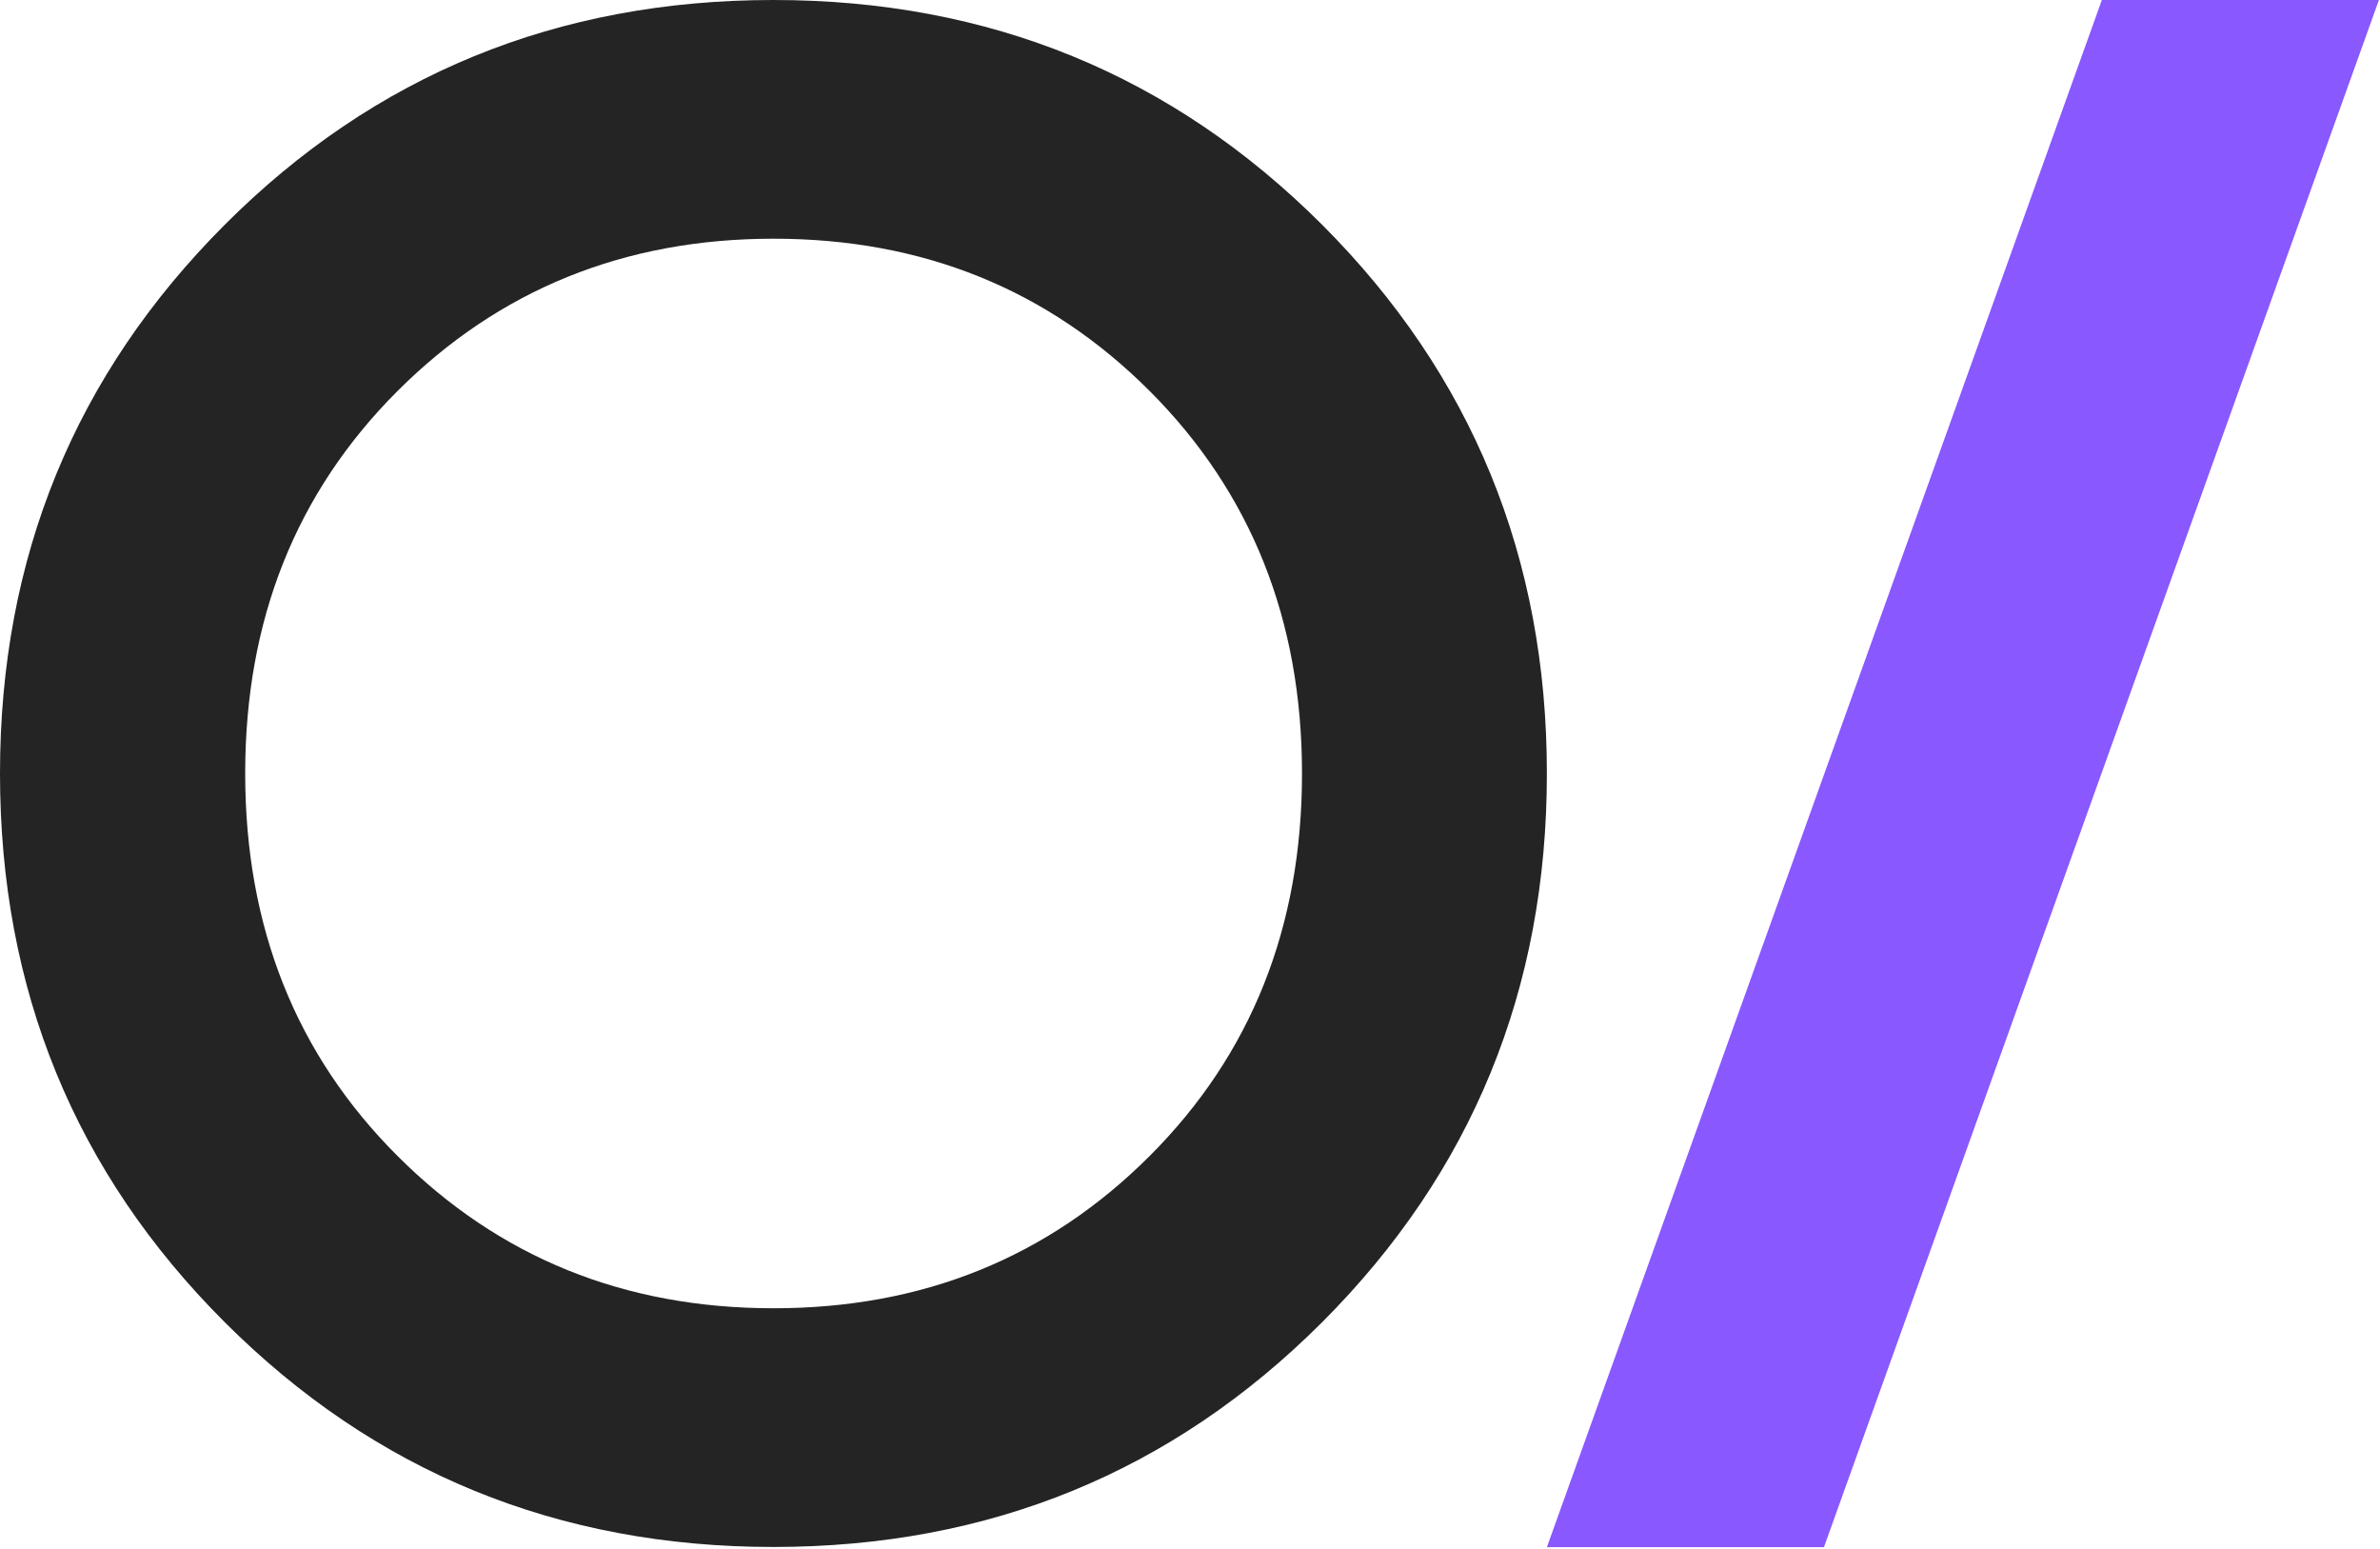
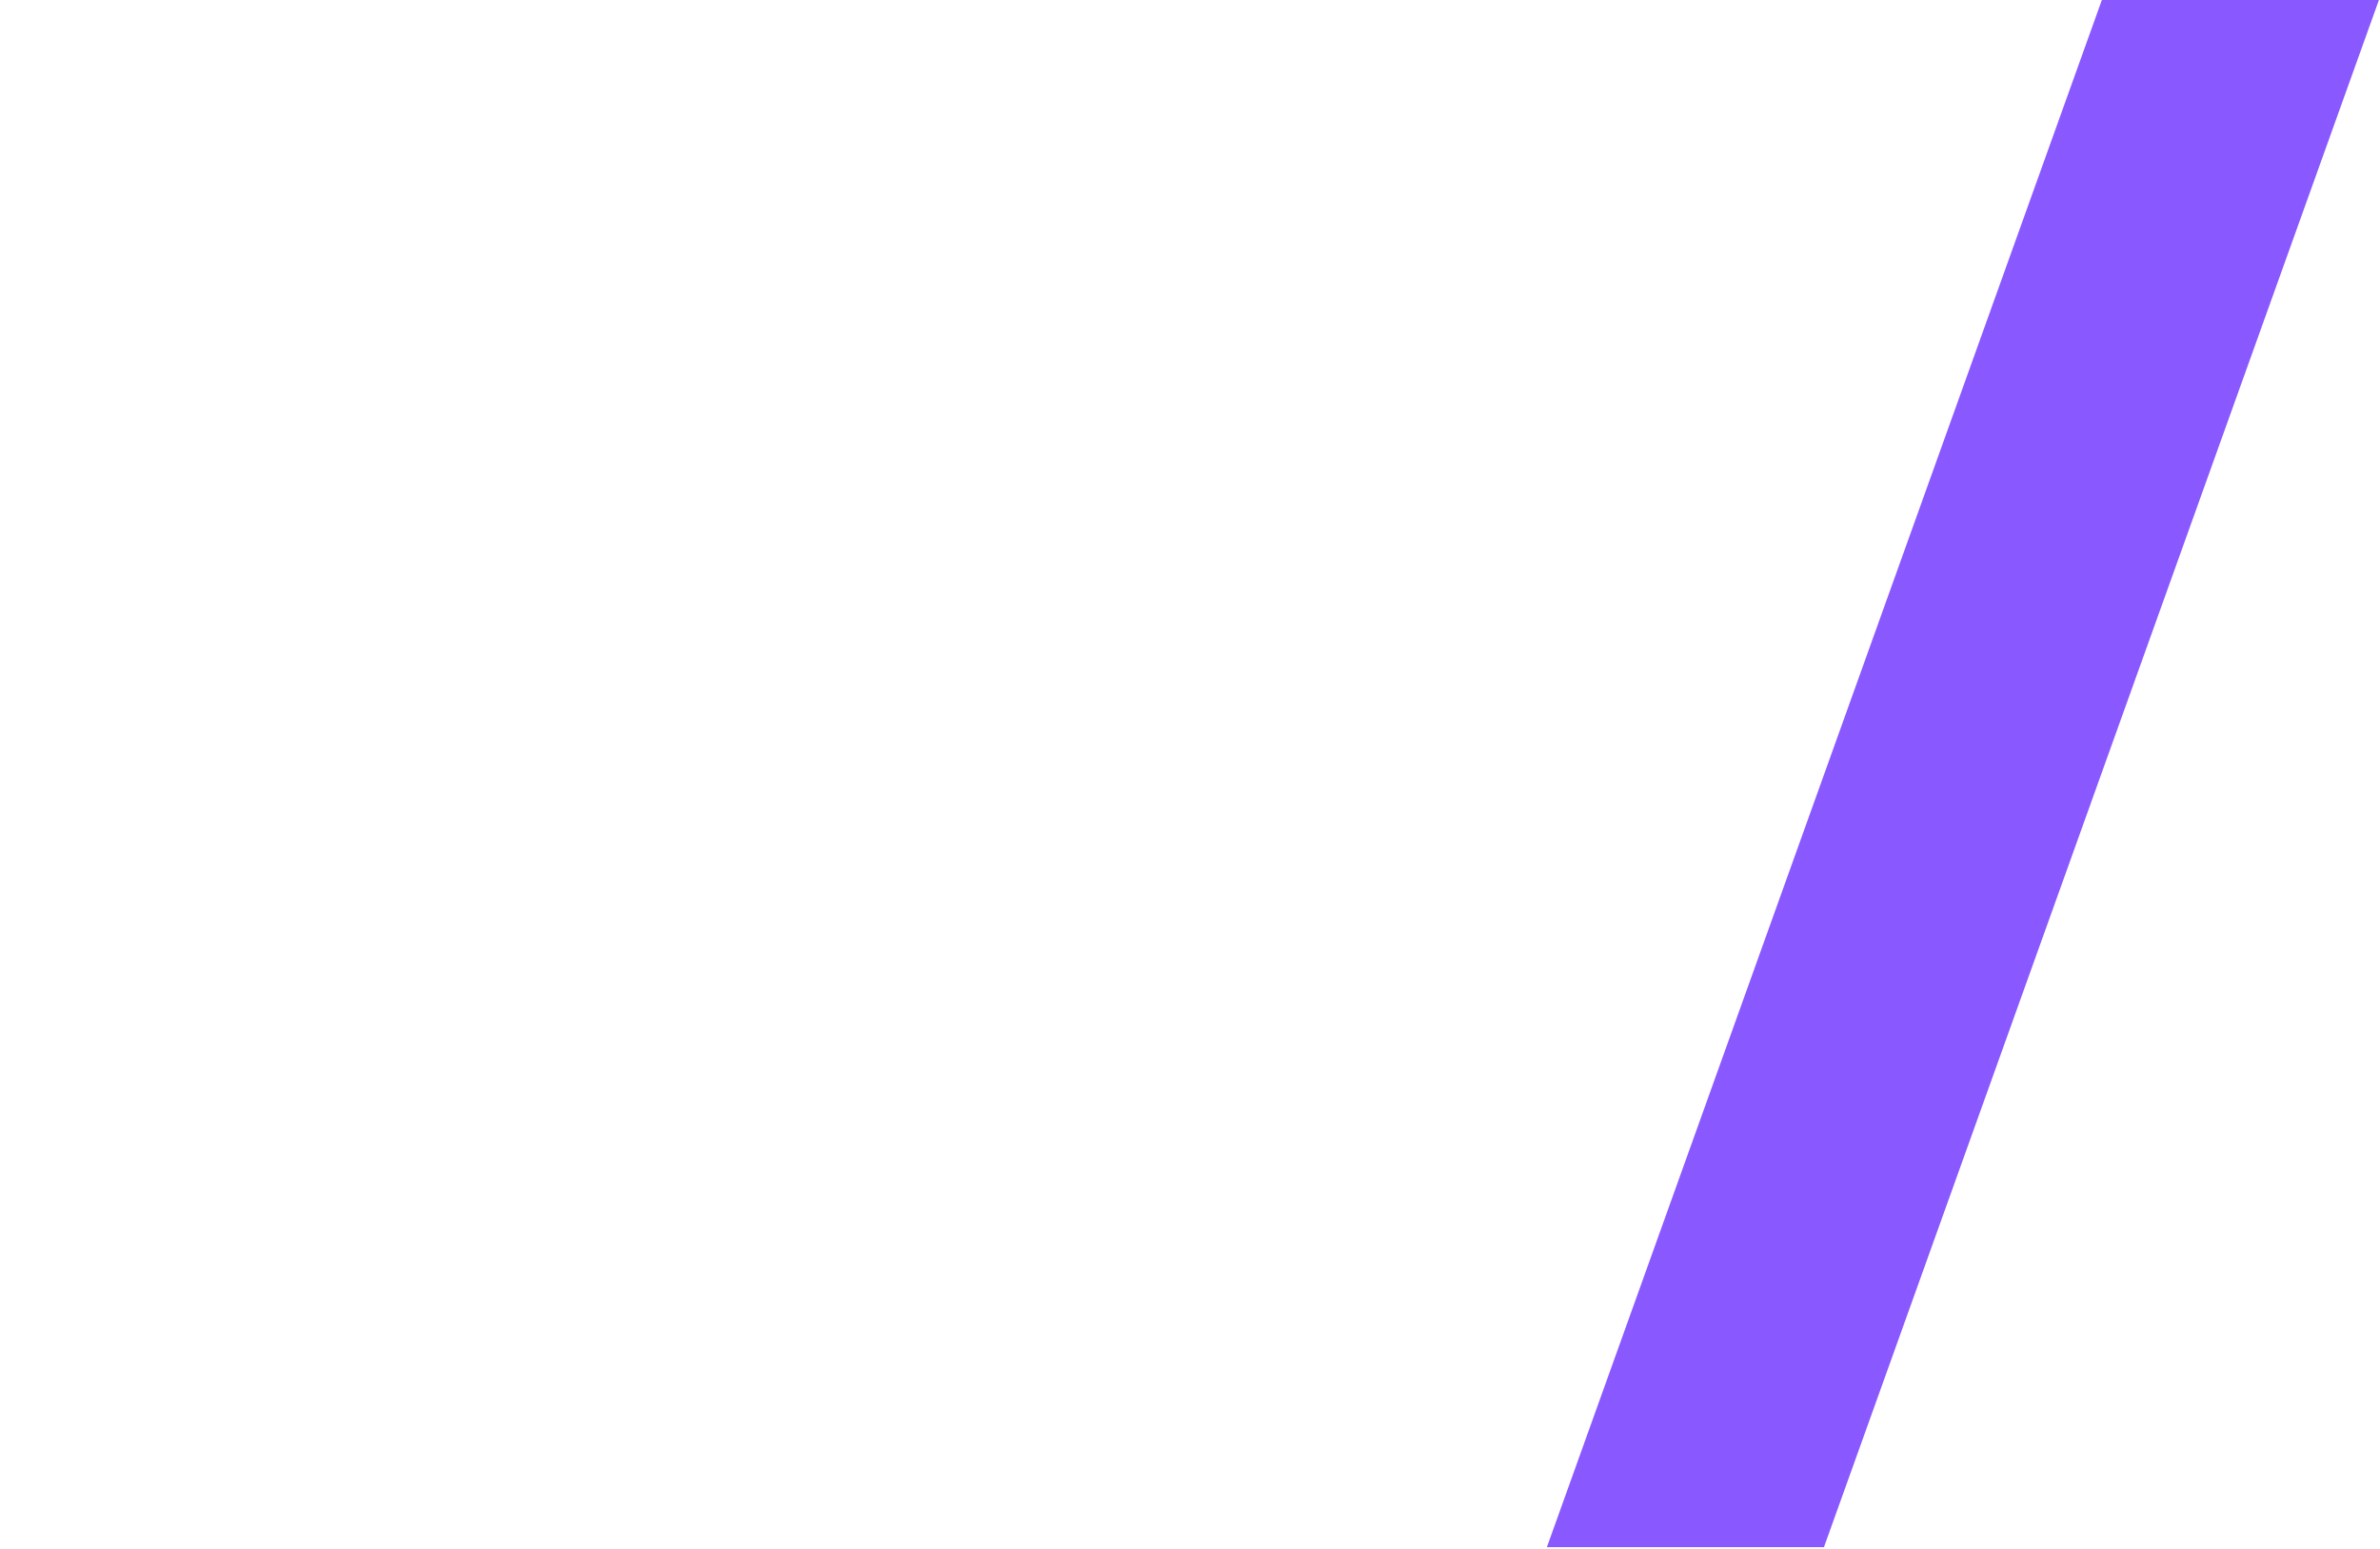
<svg xmlns="http://www.w3.org/2000/svg" width="957" height="623" viewBox="0 0 957 623" fill="none">
-   <path d="M531.632 531.632C471.344 591.92 397.799 622 311 622C224.2 622 150.656 591.856 90.368 531.632C30.08 471.407 0 397.863 0 311C0 224.137 30.144 150.657 90.368 90.368C150.593 30.08 224.137 0 311 0C397.863 0 471.344 30.144 531.632 90.368C591.856 150.657 622 224.2 622 311C622 397.8 591.856 471.343 531.632 531.632ZM159.834 464.779C200.684 505.63 251.094 526.023 311.064 526.023C371.033 526.023 421.443 505.63 462.294 464.779C503.145 423.929 523.538 372.69 523.538 311C523.538 249.31 503.081 198.071 462.294 157.221C421.443 116.37 371.033 95.977 311.064 95.977C251.094 95.977 200.684 116.434 159.834 157.221C118.983 198.071 98.59 249.31 98.59 311C98.59 372.69 118.983 423.992 159.834 464.779Z" fill="#242424" />
  <path d="M956.57 0H845.16L622 622.08H733.41L956.57 0Z" fill="#8958FE" />
</svg>